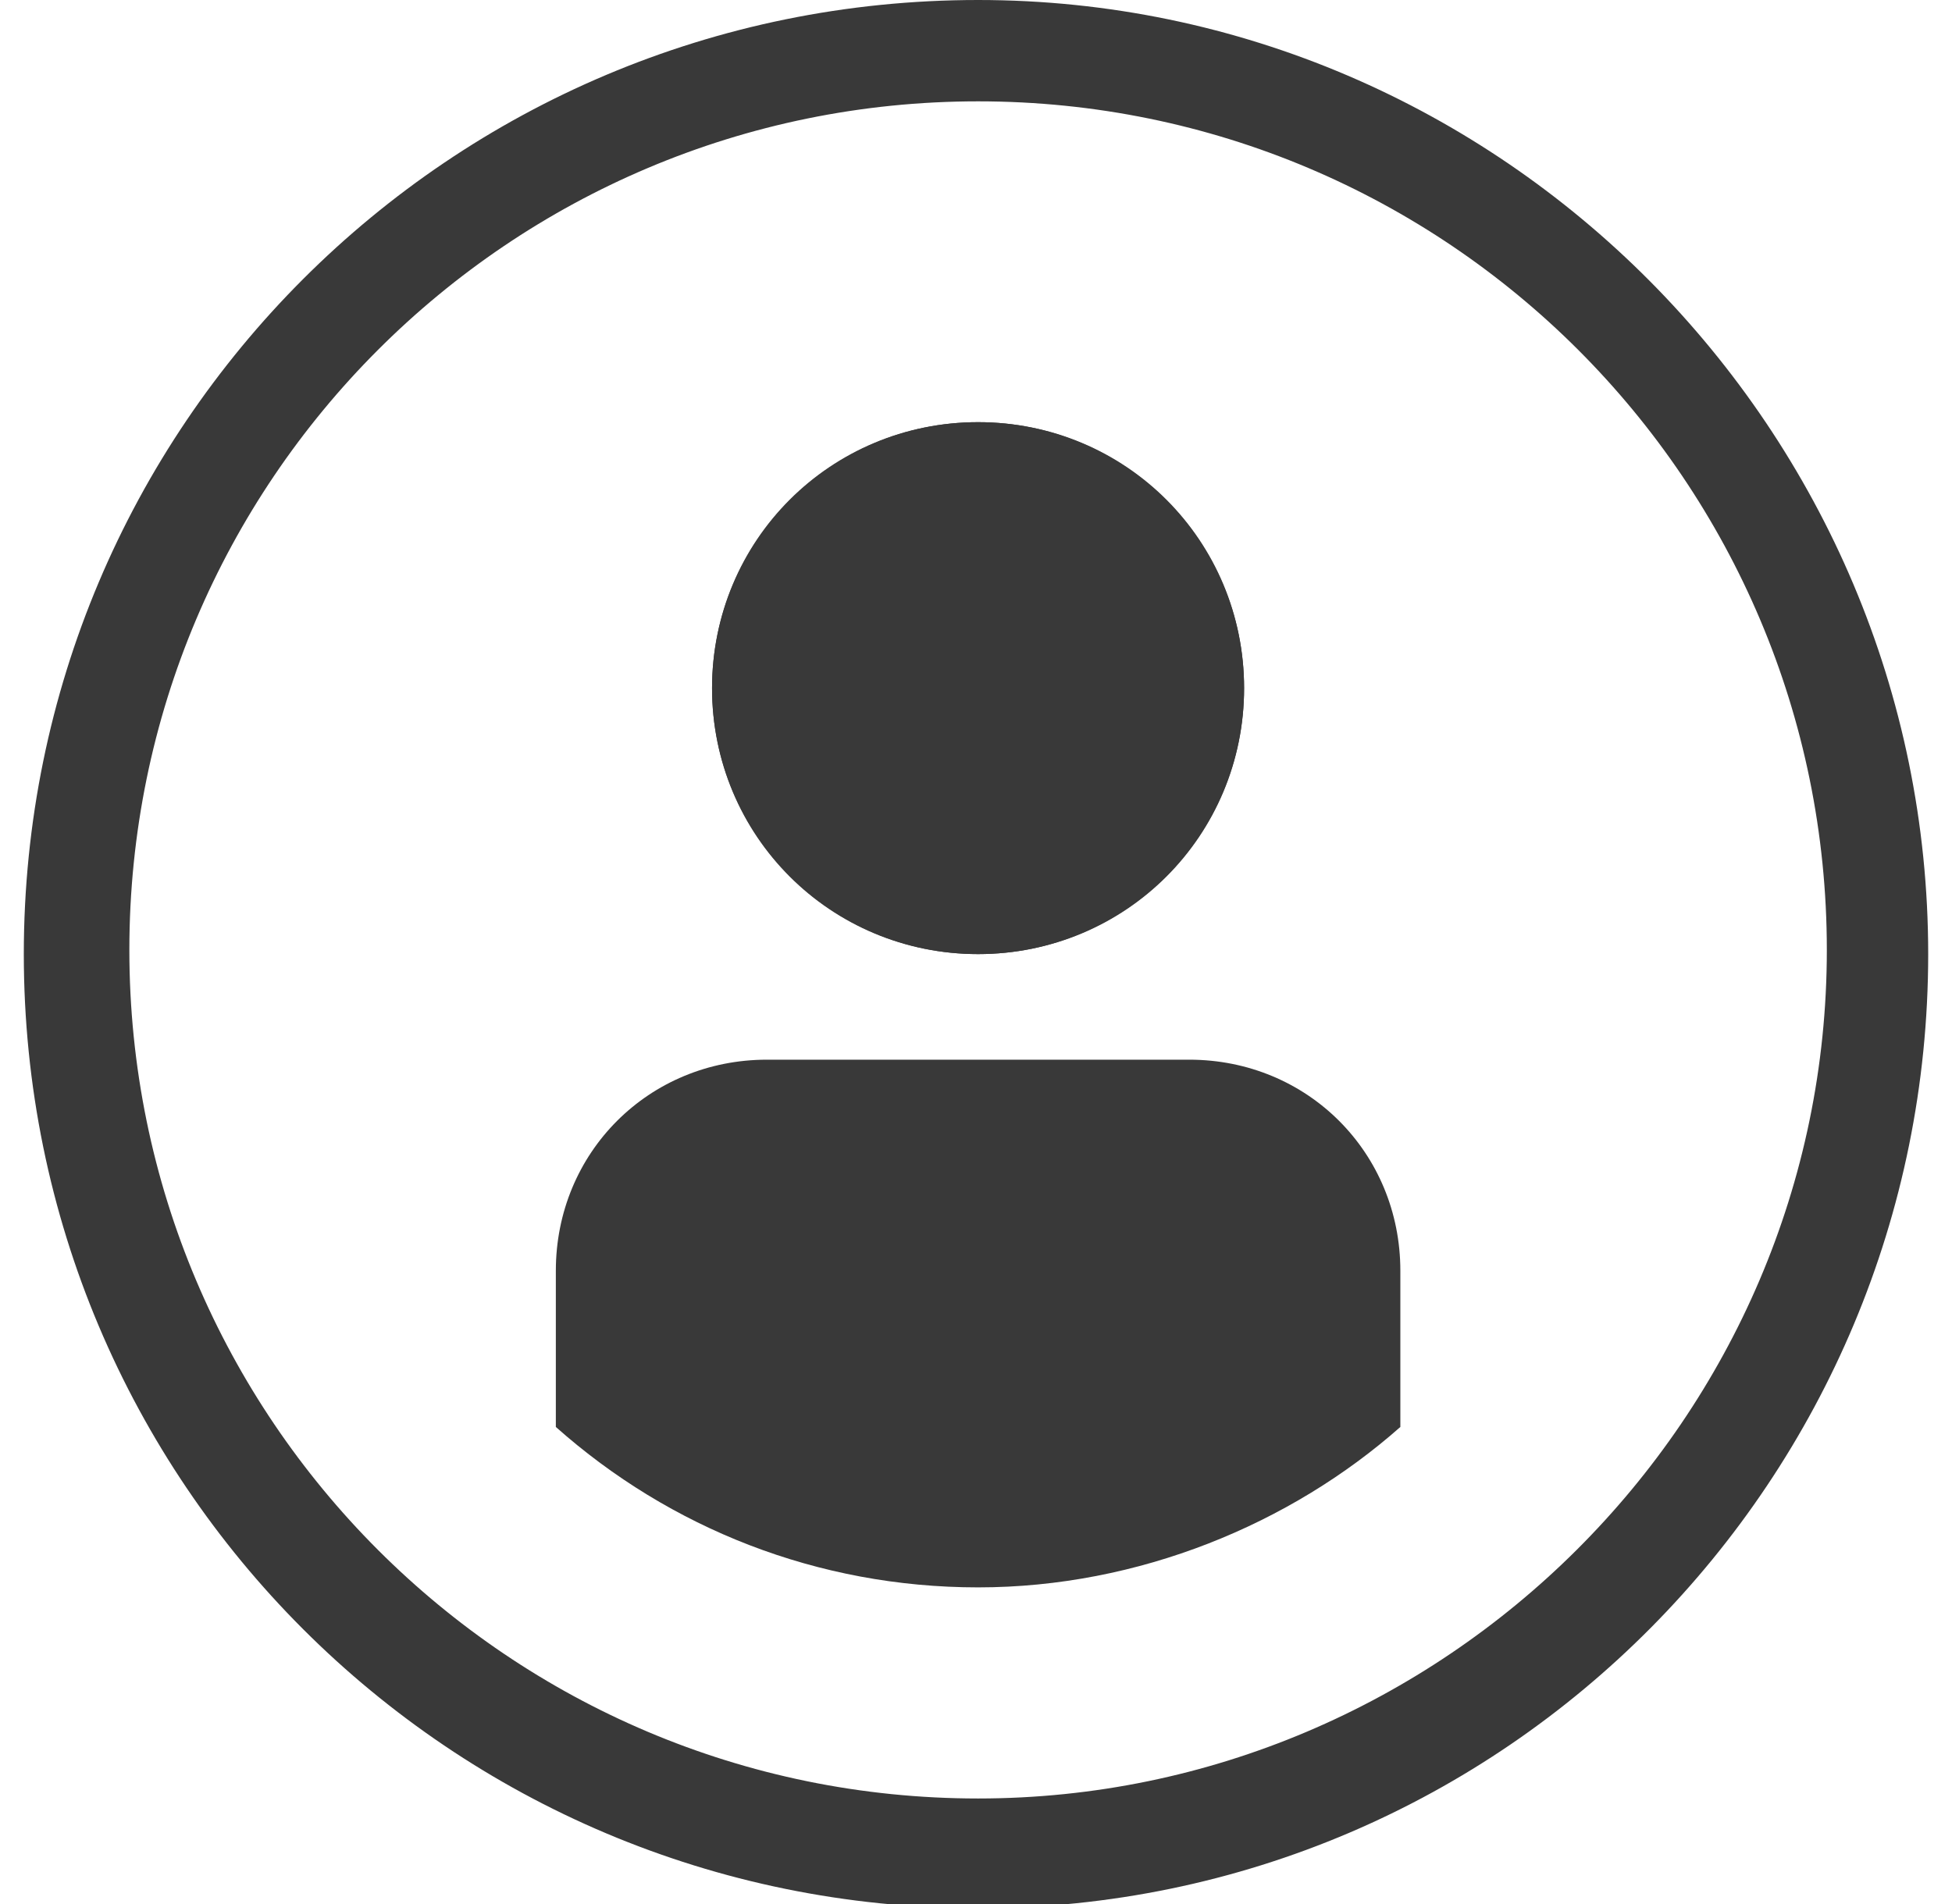
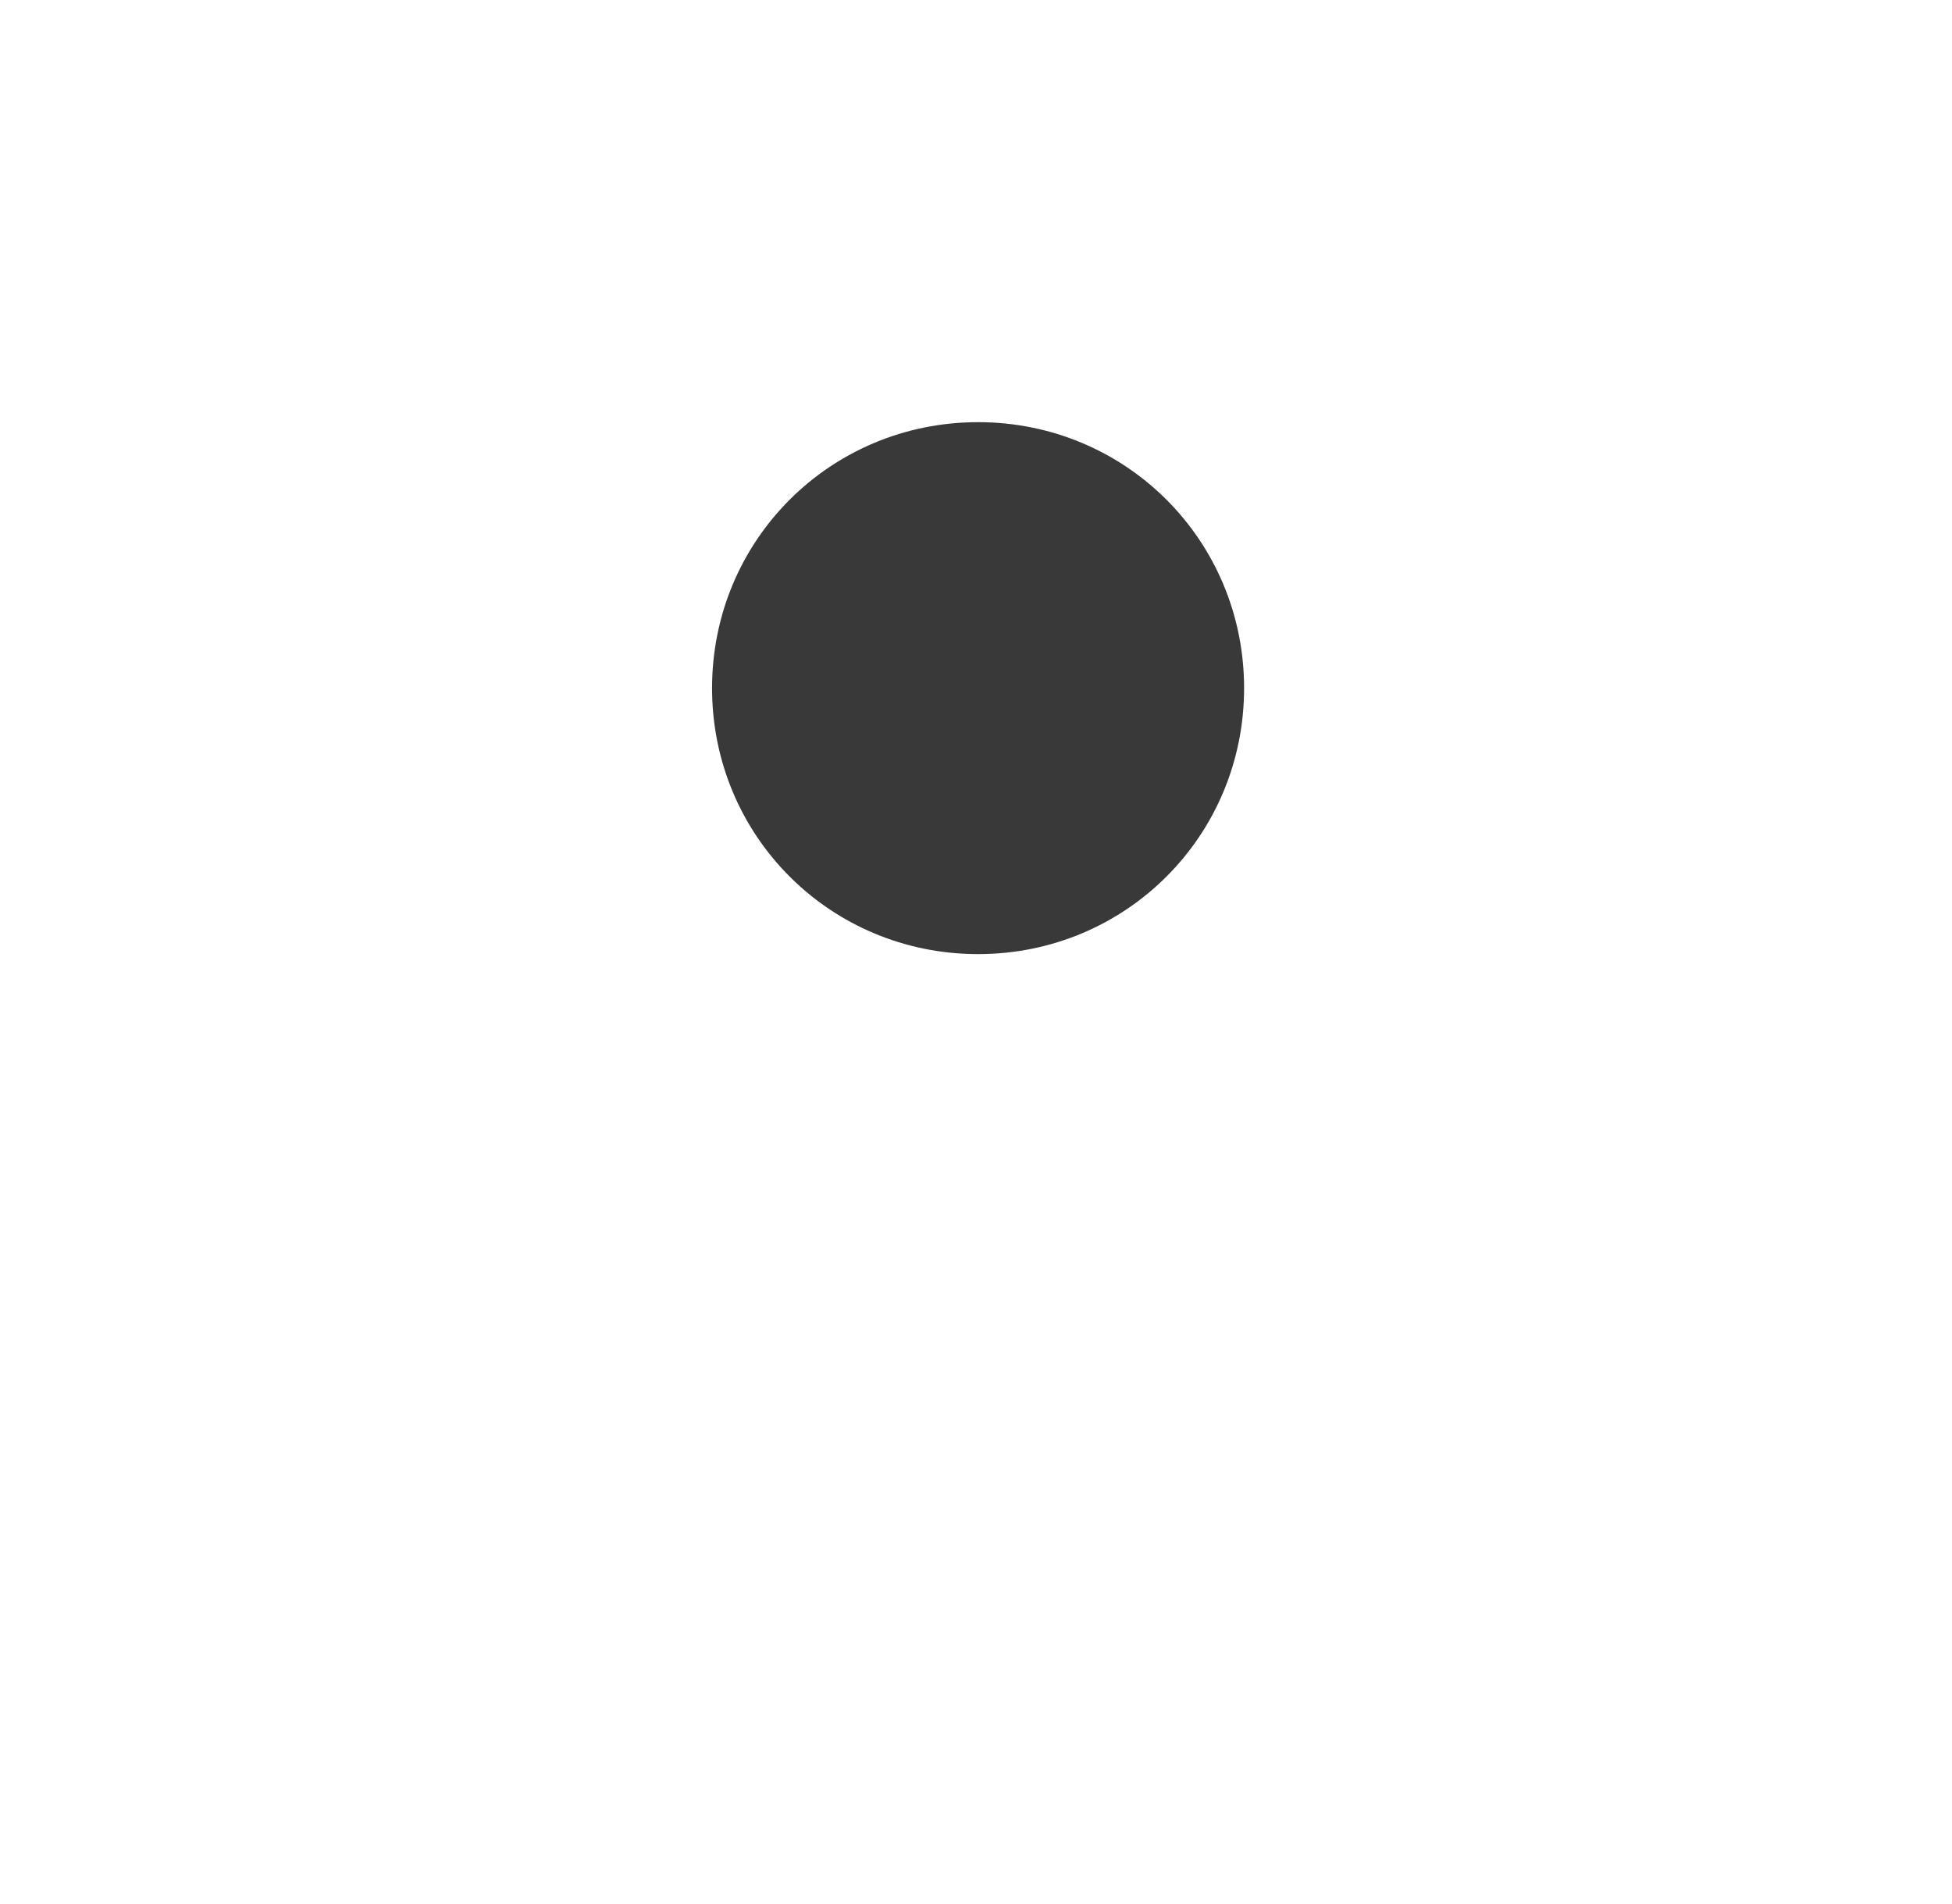
<svg xmlns="http://www.w3.org/2000/svg" width="41" height="40" viewBox="0 0 41 40" fill="none">
-   <path d="M20.544 0C9.458 0 0.5 8.958 0.5 20.044C0.5 31.131 9.458 40.089 20.544 40.089C31.631 40.089 40.5 31.042 40.5 20.044C40.5 9.047 31.542 0 20.544 0ZM20.544 37.783C10.7 37.783 2.717 29.8 2.717 19.956C2.717 10.111 10.7 2.129 20.544 2.129C30.389 2.129 38.371 10.111 38.371 19.956C38.371 29.8 30.3 37.783 20.544 37.783Z" fill="#393939" />
  <path d="M20.544 8.869C23.648 8.869 26.131 11.352 26.131 14.457C26.131 17.561 23.648 20.044 20.544 20.044C17.439 20.044 14.956 17.561 14.956 14.457C14.956 11.352 17.439 8.869 20.544 8.869Z" fill="#393939" />
-   <path d="M20.544 20.044C23.63 20.044 26.131 17.543 26.131 14.457C26.131 11.371 23.63 8.869 20.544 8.869C17.458 8.869 14.956 11.371 14.956 14.457C14.956 17.543 17.458 20.044 20.544 20.044Z" fill="#393939" />
-   <path d="M24.979 22.262H20.544H16.109C13.626 22.262 11.675 24.213 11.675 26.696V27.849V28.914V29.978C14.069 32.106 17.174 33.348 20.544 33.348C23.914 33.348 27.107 32.018 29.413 29.978V28.914V27.849V26.696C29.413 24.213 27.462 22.262 24.979 22.262Z" fill="#393939" />
</svg>